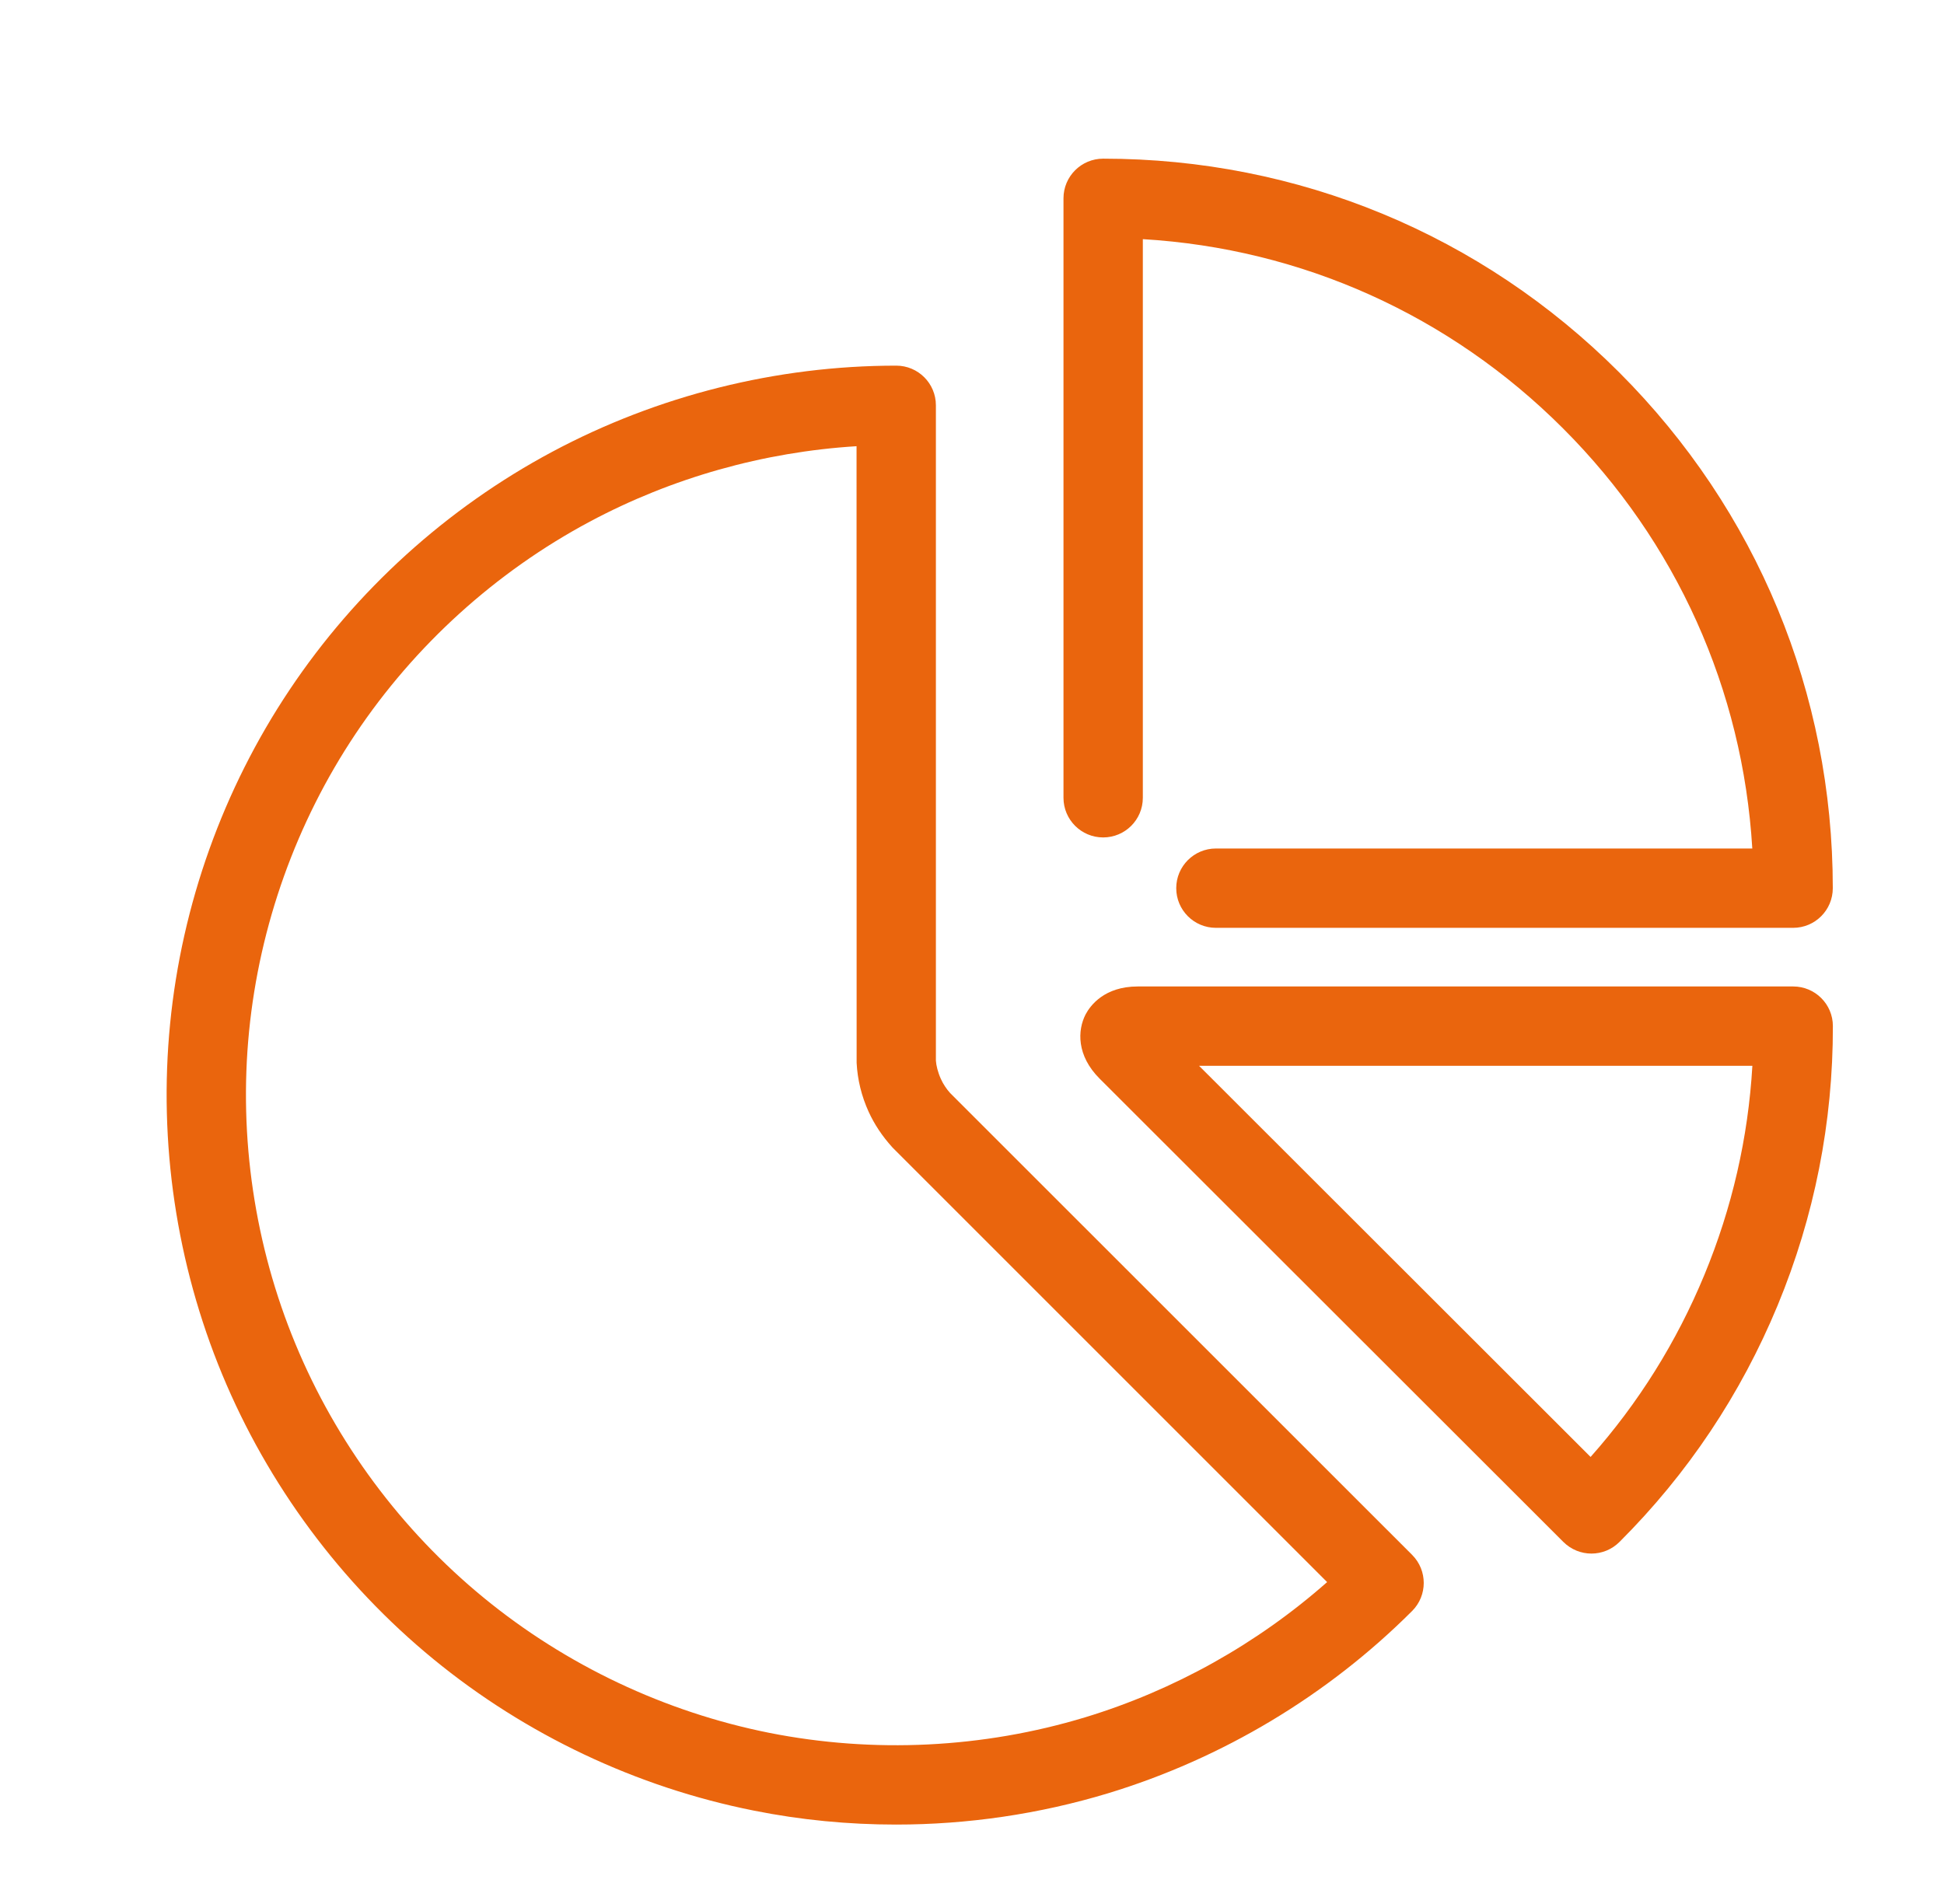
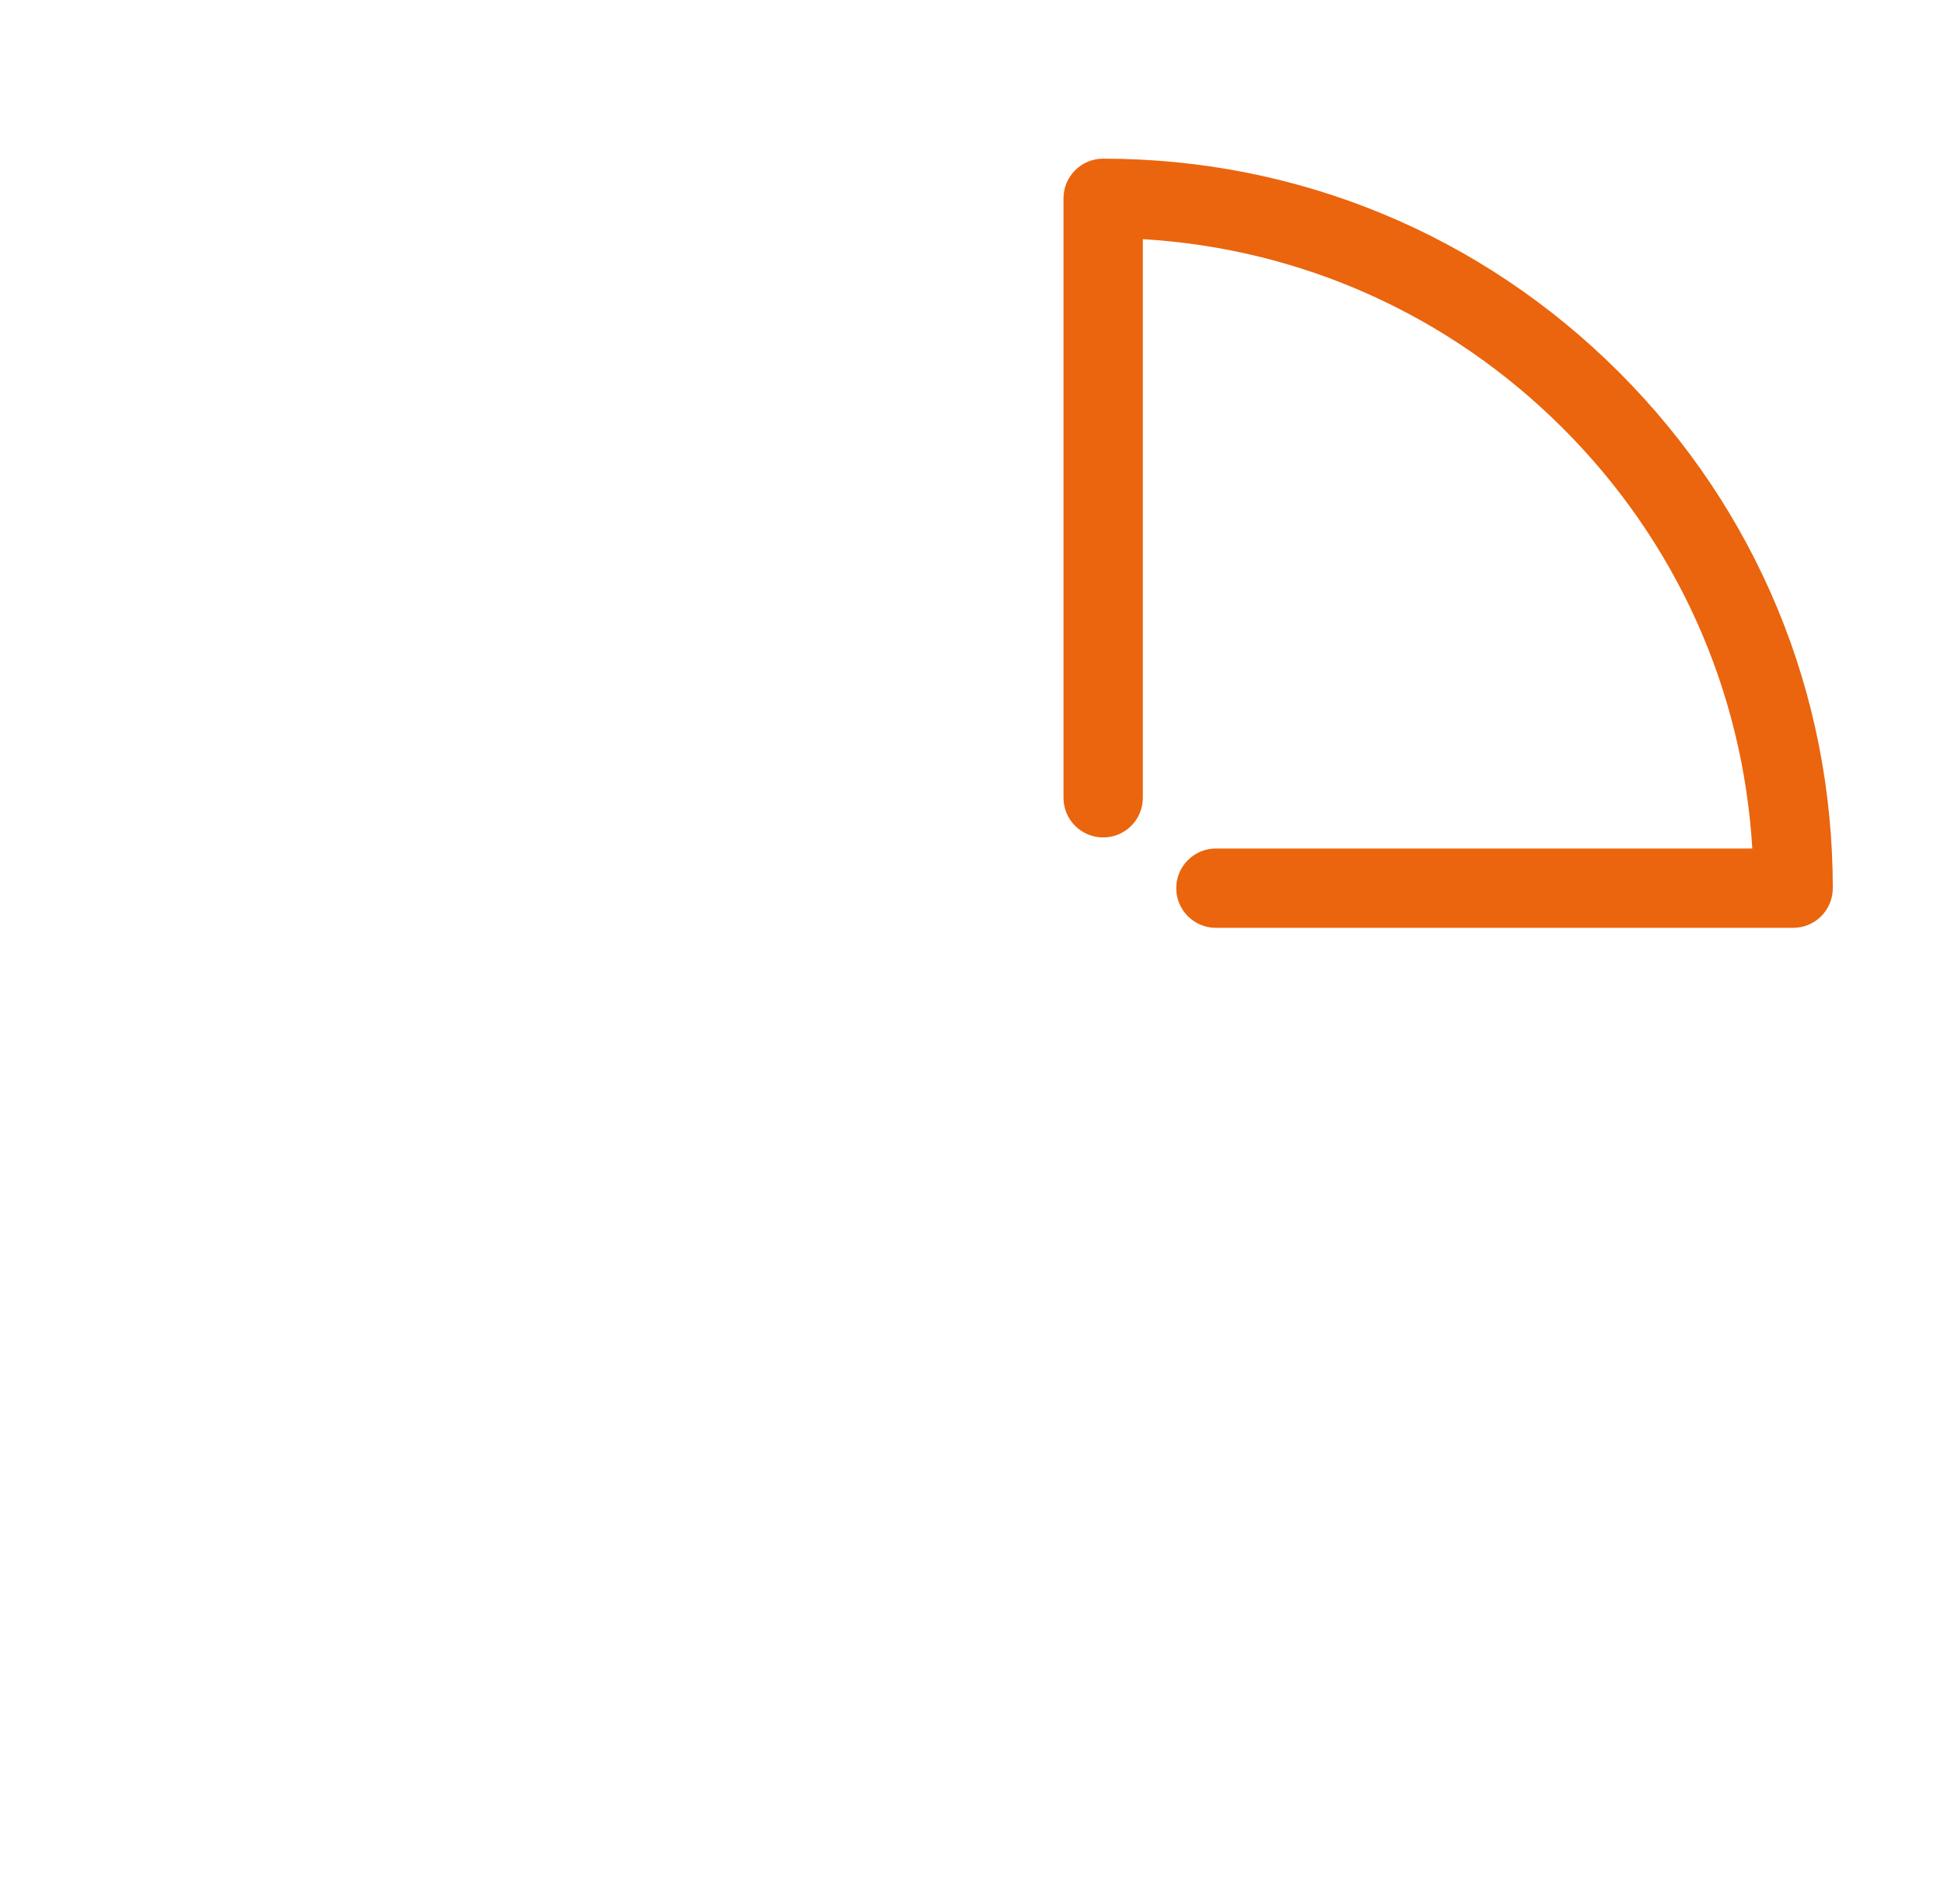
<svg xmlns="http://www.w3.org/2000/svg" width="49" height="48" viewBox="0 0 49 48" fill="none">
  <path d="M27.806 21.112C28.359 21.112 28.806 20.665 28.806 20.112V6.029C32.81 6.268 36.539 7.941 39.398 10.801C42.256 13.66 43.928 17.389 44.168 21.391H30.648C30.096 21.391 29.648 21.839 29.648 22.391C29.648 22.944 30.096 23.391 30.648 23.391H45.197C45.75 23.391 46.197 22.944 46.197 22.391C46.197 17.479 44.285 12.861 40.812 9.387C37.34 5.913 32.721 4 27.806 4C27.254 4 26.806 4.447 26.806 5V20.112C26.806 20.665 27.254 21.112 27.806 21.112Z" fill="#EA650D" />
-   <path d="M45.199 24.869H28.678C27.834 24.869 27.482 25.352 27.365 25.57C27.155 25.975 27.136 26.611 27.715 27.191L39.406 38.873C39.602 39.068 39.858 39.166 40.113 39.166C40.369 39.166 40.625 39.068 40.82 38.873C42.539 37.158 43.879 35.15 44.807 32.908C45.734 30.666 46.203 28.297 46.199 25.867C46.199 25.315 45.75 24.869 45.199 24.869ZM42.959 32.143C42.26 33.832 41.299 35.371 40.092 36.73L30.223 26.869H44.17C44.064 28.684 43.658 30.453 42.959 32.143Z" fill="#EA650D" />
-   <path d="M23.948 27.555C23.853 27.449 23.773 27.328 23.715 27.199C23.64 27.035 23.598 26.862 23.59 26.739V10.218C23.59 9.665 23.142 9.218 22.59 9.218C19.576 9.218 16.578 9.969 13.921 11.389C11.262 12.81 8.972 14.886 7.299 17.391C5.624 19.896 4.583 22.807 4.288 25.807C3.992 28.805 4.446 31.861 5.599 34.646C6.752 37.43 8.593 39.914 10.923 41.826C13.252 43.736 16.045 45.058 19.002 45.646C20.183 45.883 21.384 45.998 22.585 45.998C24.39 45.998 26.196 45.734 27.93 45.209C30.814 44.332 33.465 42.742 35.594 40.613C35.984 40.223 35.984 39.59 35.594 39.199L23.948 27.555ZM27.348 43.295C24.775 44.074 22.022 44.207 19.392 43.686C16.757 43.16 14.268 41.982 12.192 40.279C10.115 38.576 8.474 36.363 7.447 33.881C6.419 31.401 6.014 28.676 6.278 26.002C6.542 23.328 7.469 20.734 8.961 18.502C10.453 16.27 12.494 14.419 14.864 13.152C16.937 12.044 19.244 11.394 21.59 11.249L21.592 26.794C21.614 27.221 21.716 27.635 21.895 28.029C22.041 28.346 22.232 28.637 22.497 28.93L33.451 39.885C31.691 41.439 29.599 42.611 27.348 43.295Z" fill="#EA650D" />
</svg>